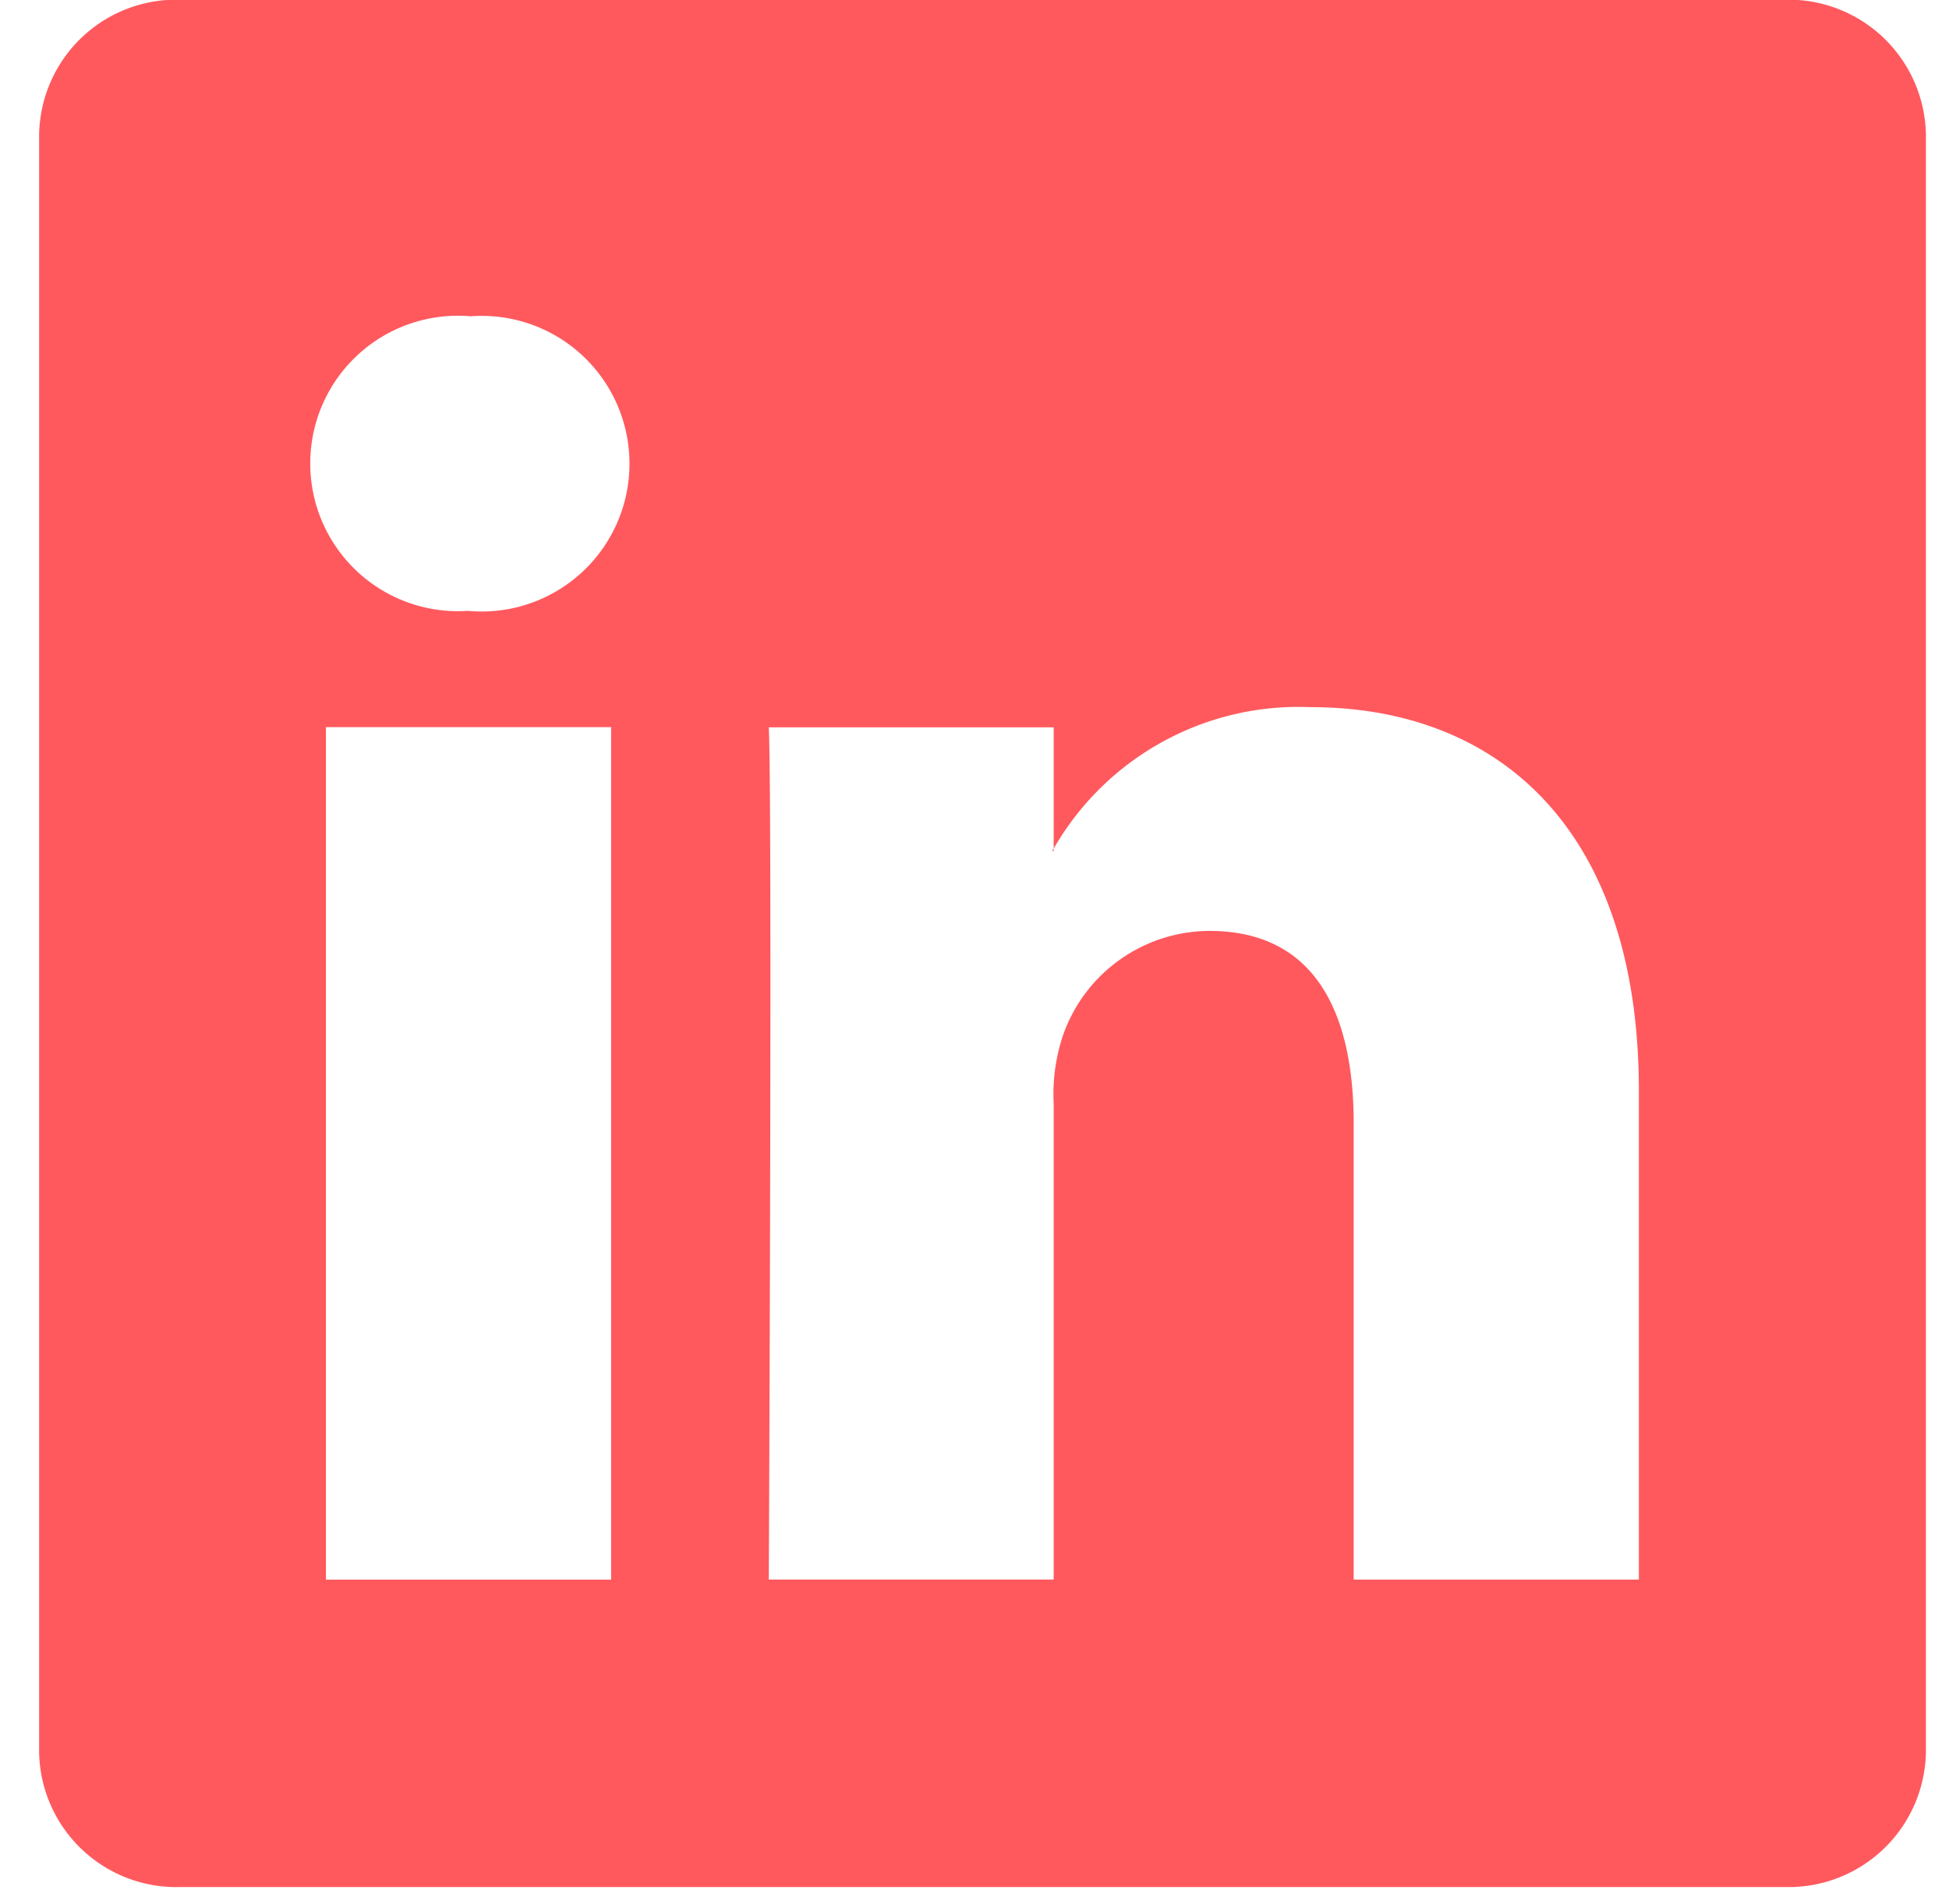
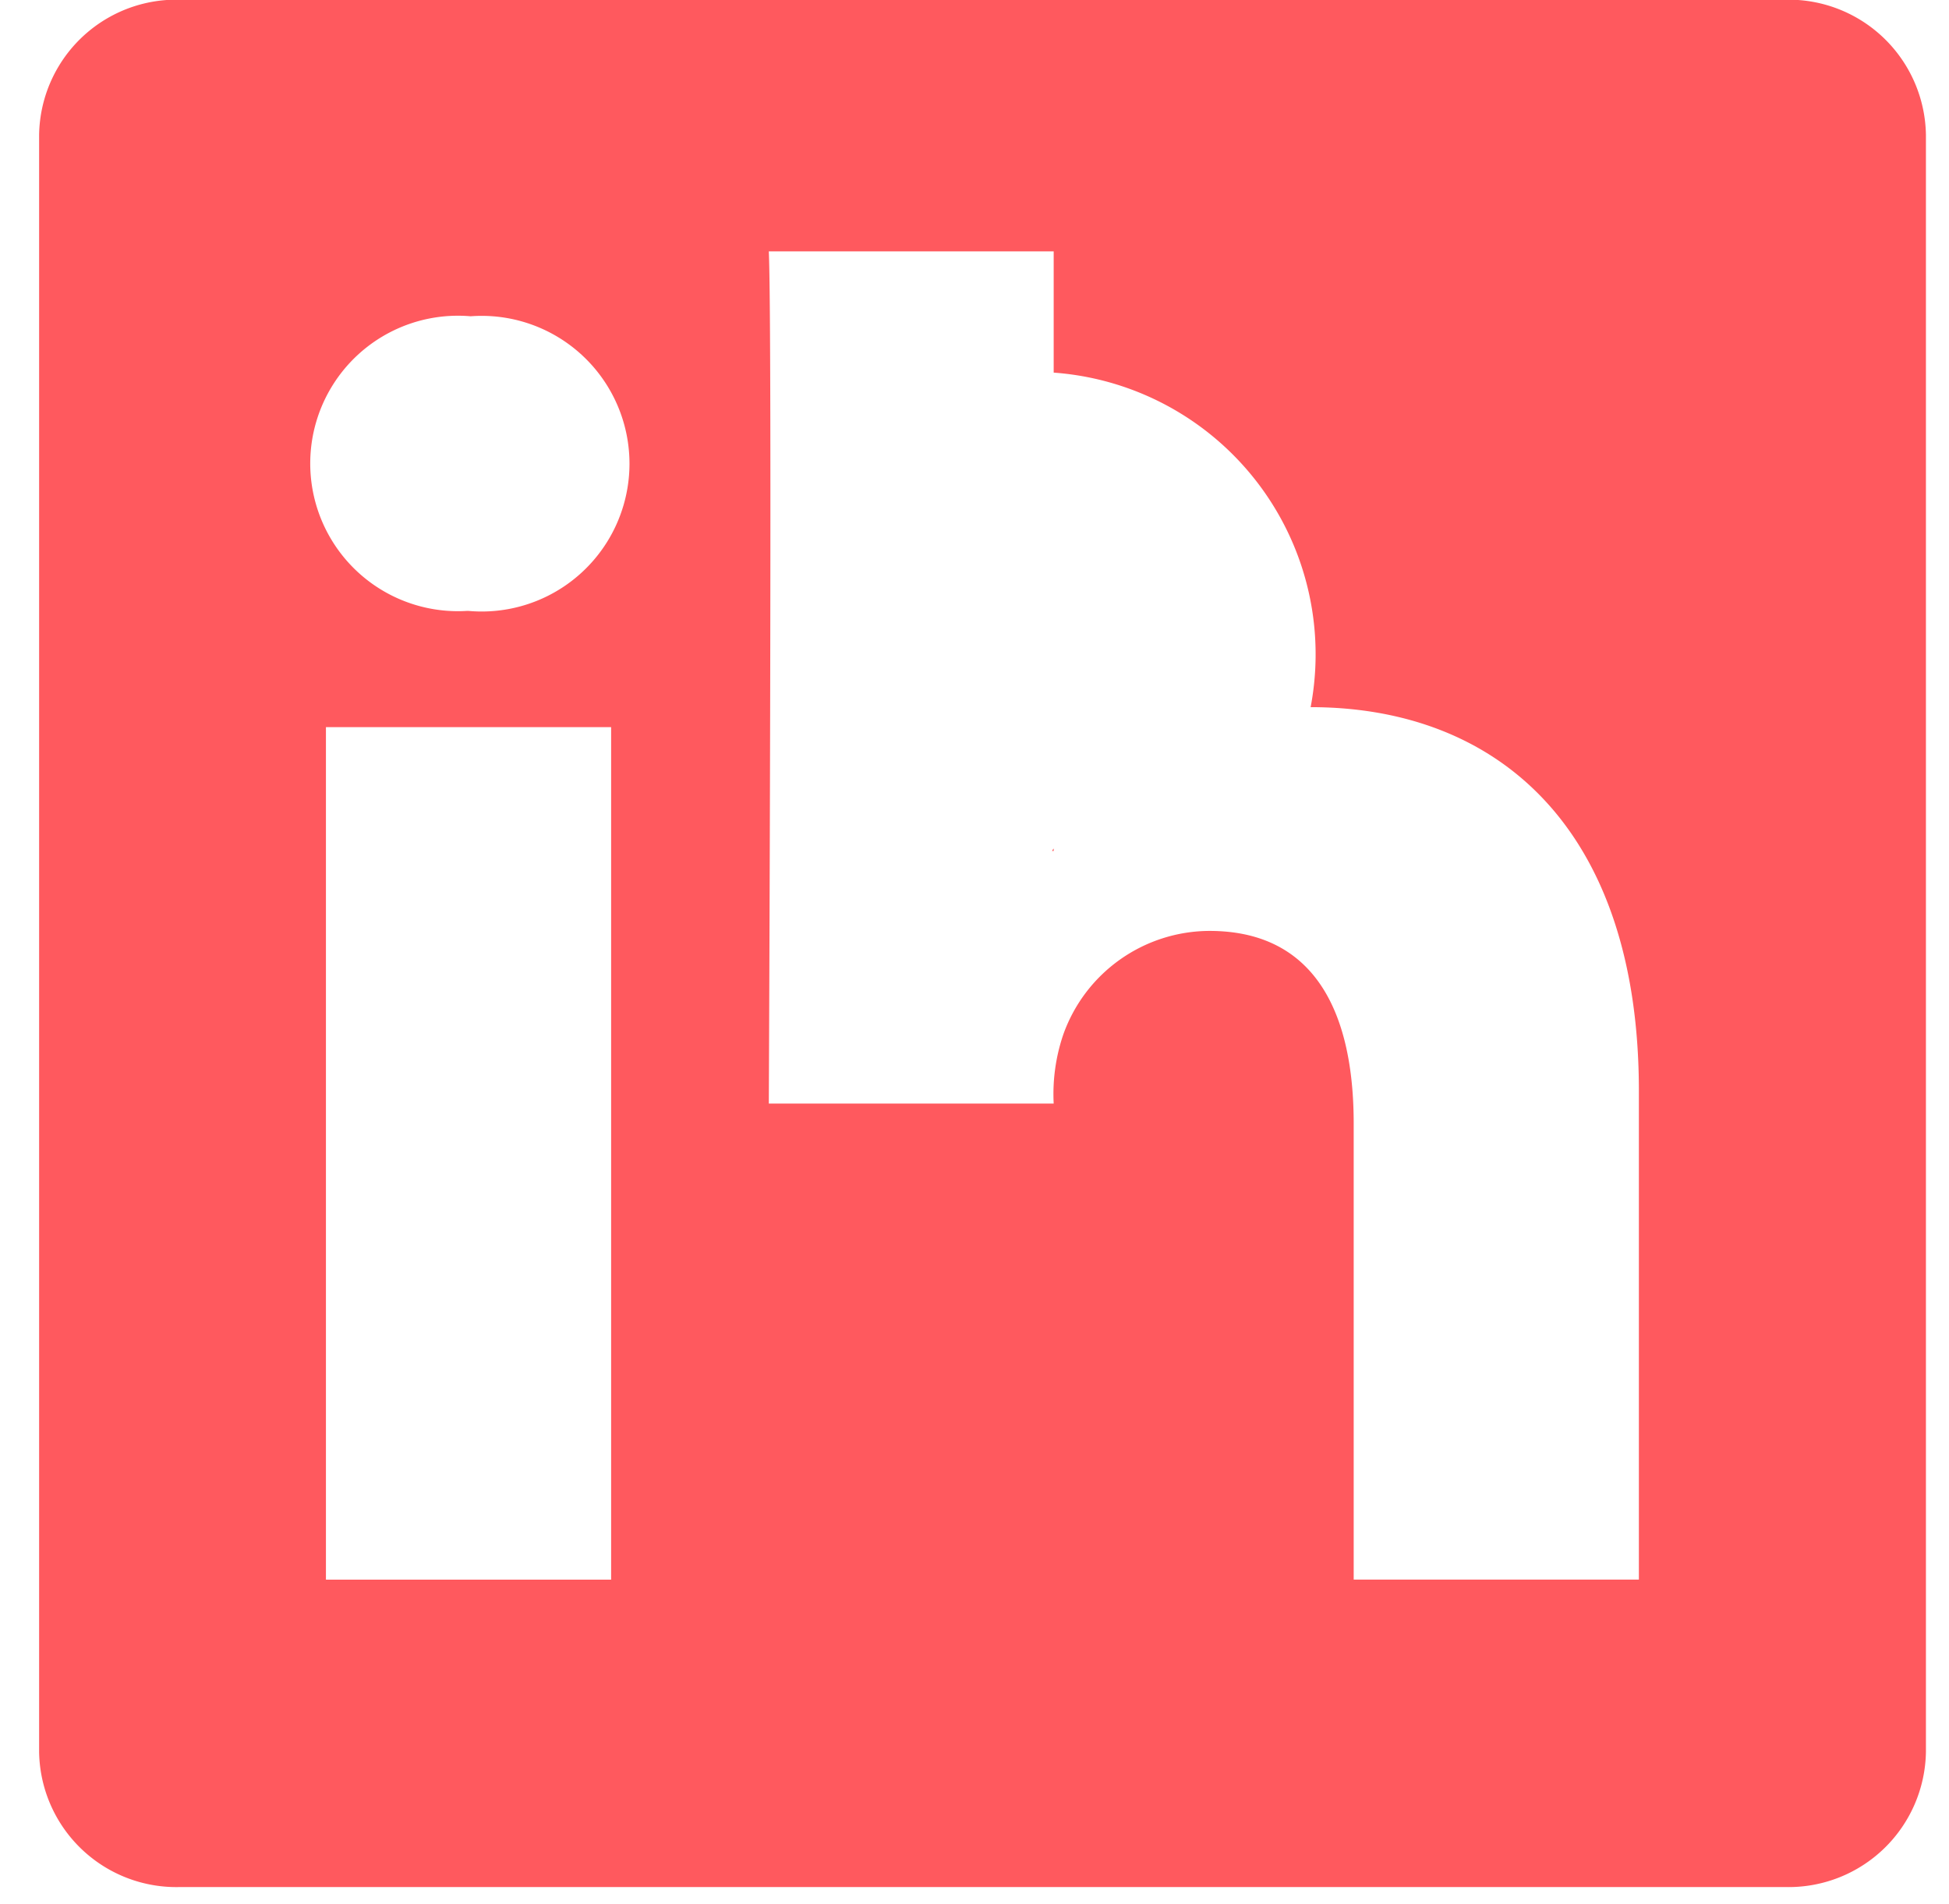
<svg xmlns="http://www.w3.org/2000/svg" width="43" height="42" viewBox="0 0 43 42">
  <defs>
    <style>
      .cls-1 {
        fill: #ff595e;
        fill-rule: evenodd;
      }
    </style>
  </defs>
-   <path class="cls-1" d="M23.247,18.772V18.719a0.274,0.274,0,0,0-.036.053h0.036ZM39.418-.007H3.943A3.028,3.028,0,0,0,.863,2.975V38.647a3.028,3.028,0,0,0,3.08,2.982H39.418a3.03,3.03,0,0,0,3.073-2.982V2.975A3.031,3.031,0,0,0,39.418-.007ZM13.483,34.847H7.191V16.041h6.292V34.847ZM10.337,13.477H10.3a3.259,3.259,0,1,1,.084-6.5A3.261,3.261,0,1,1,10.337,13.477Zm25.82,21.369H29.866V24.786c0-2.527-.908-4.25-3.182-4.25a3.436,3.436,0,0,0-3.225,2.285,4.073,4.073,0,0,0-.212,1.524v10.5H16.962s0.079-17.037,0-18.8h6.285v2.675A6.231,6.231,0,0,1,28.916,15.6c4.138,0,7.242,2.687,7.242,8.466V34.847Z" />
+   <path class="cls-1" d="M23.247,18.772V18.719a0.274,0.274,0,0,0-.036.053h0.036ZM39.418-.007H3.943A3.028,3.028,0,0,0,.863,2.975V38.647a3.028,3.028,0,0,0,3.08,2.982H39.418a3.03,3.03,0,0,0,3.073-2.982V2.975A3.031,3.031,0,0,0,39.418-.007ZM13.483,34.847H7.191V16.041h6.292V34.847ZM10.337,13.477H10.3a3.259,3.259,0,1,1,.084-6.5A3.261,3.261,0,1,1,10.337,13.477Zm25.82,21.369H29.866V24.786c0-2.527-.908-4.25-3.182-4.25a3.436,3.436,0,0,0-3.225,2.285,4.073,4.073,0,0,0-.212,1.524H16.962s0.079-17.037,0-18.8h6.285v2.675A6.231,6.231,0,0,1,28.916,15.6c4.138,0,7.242,2.687,7.242,8.466V34.847Z" />
</svg>